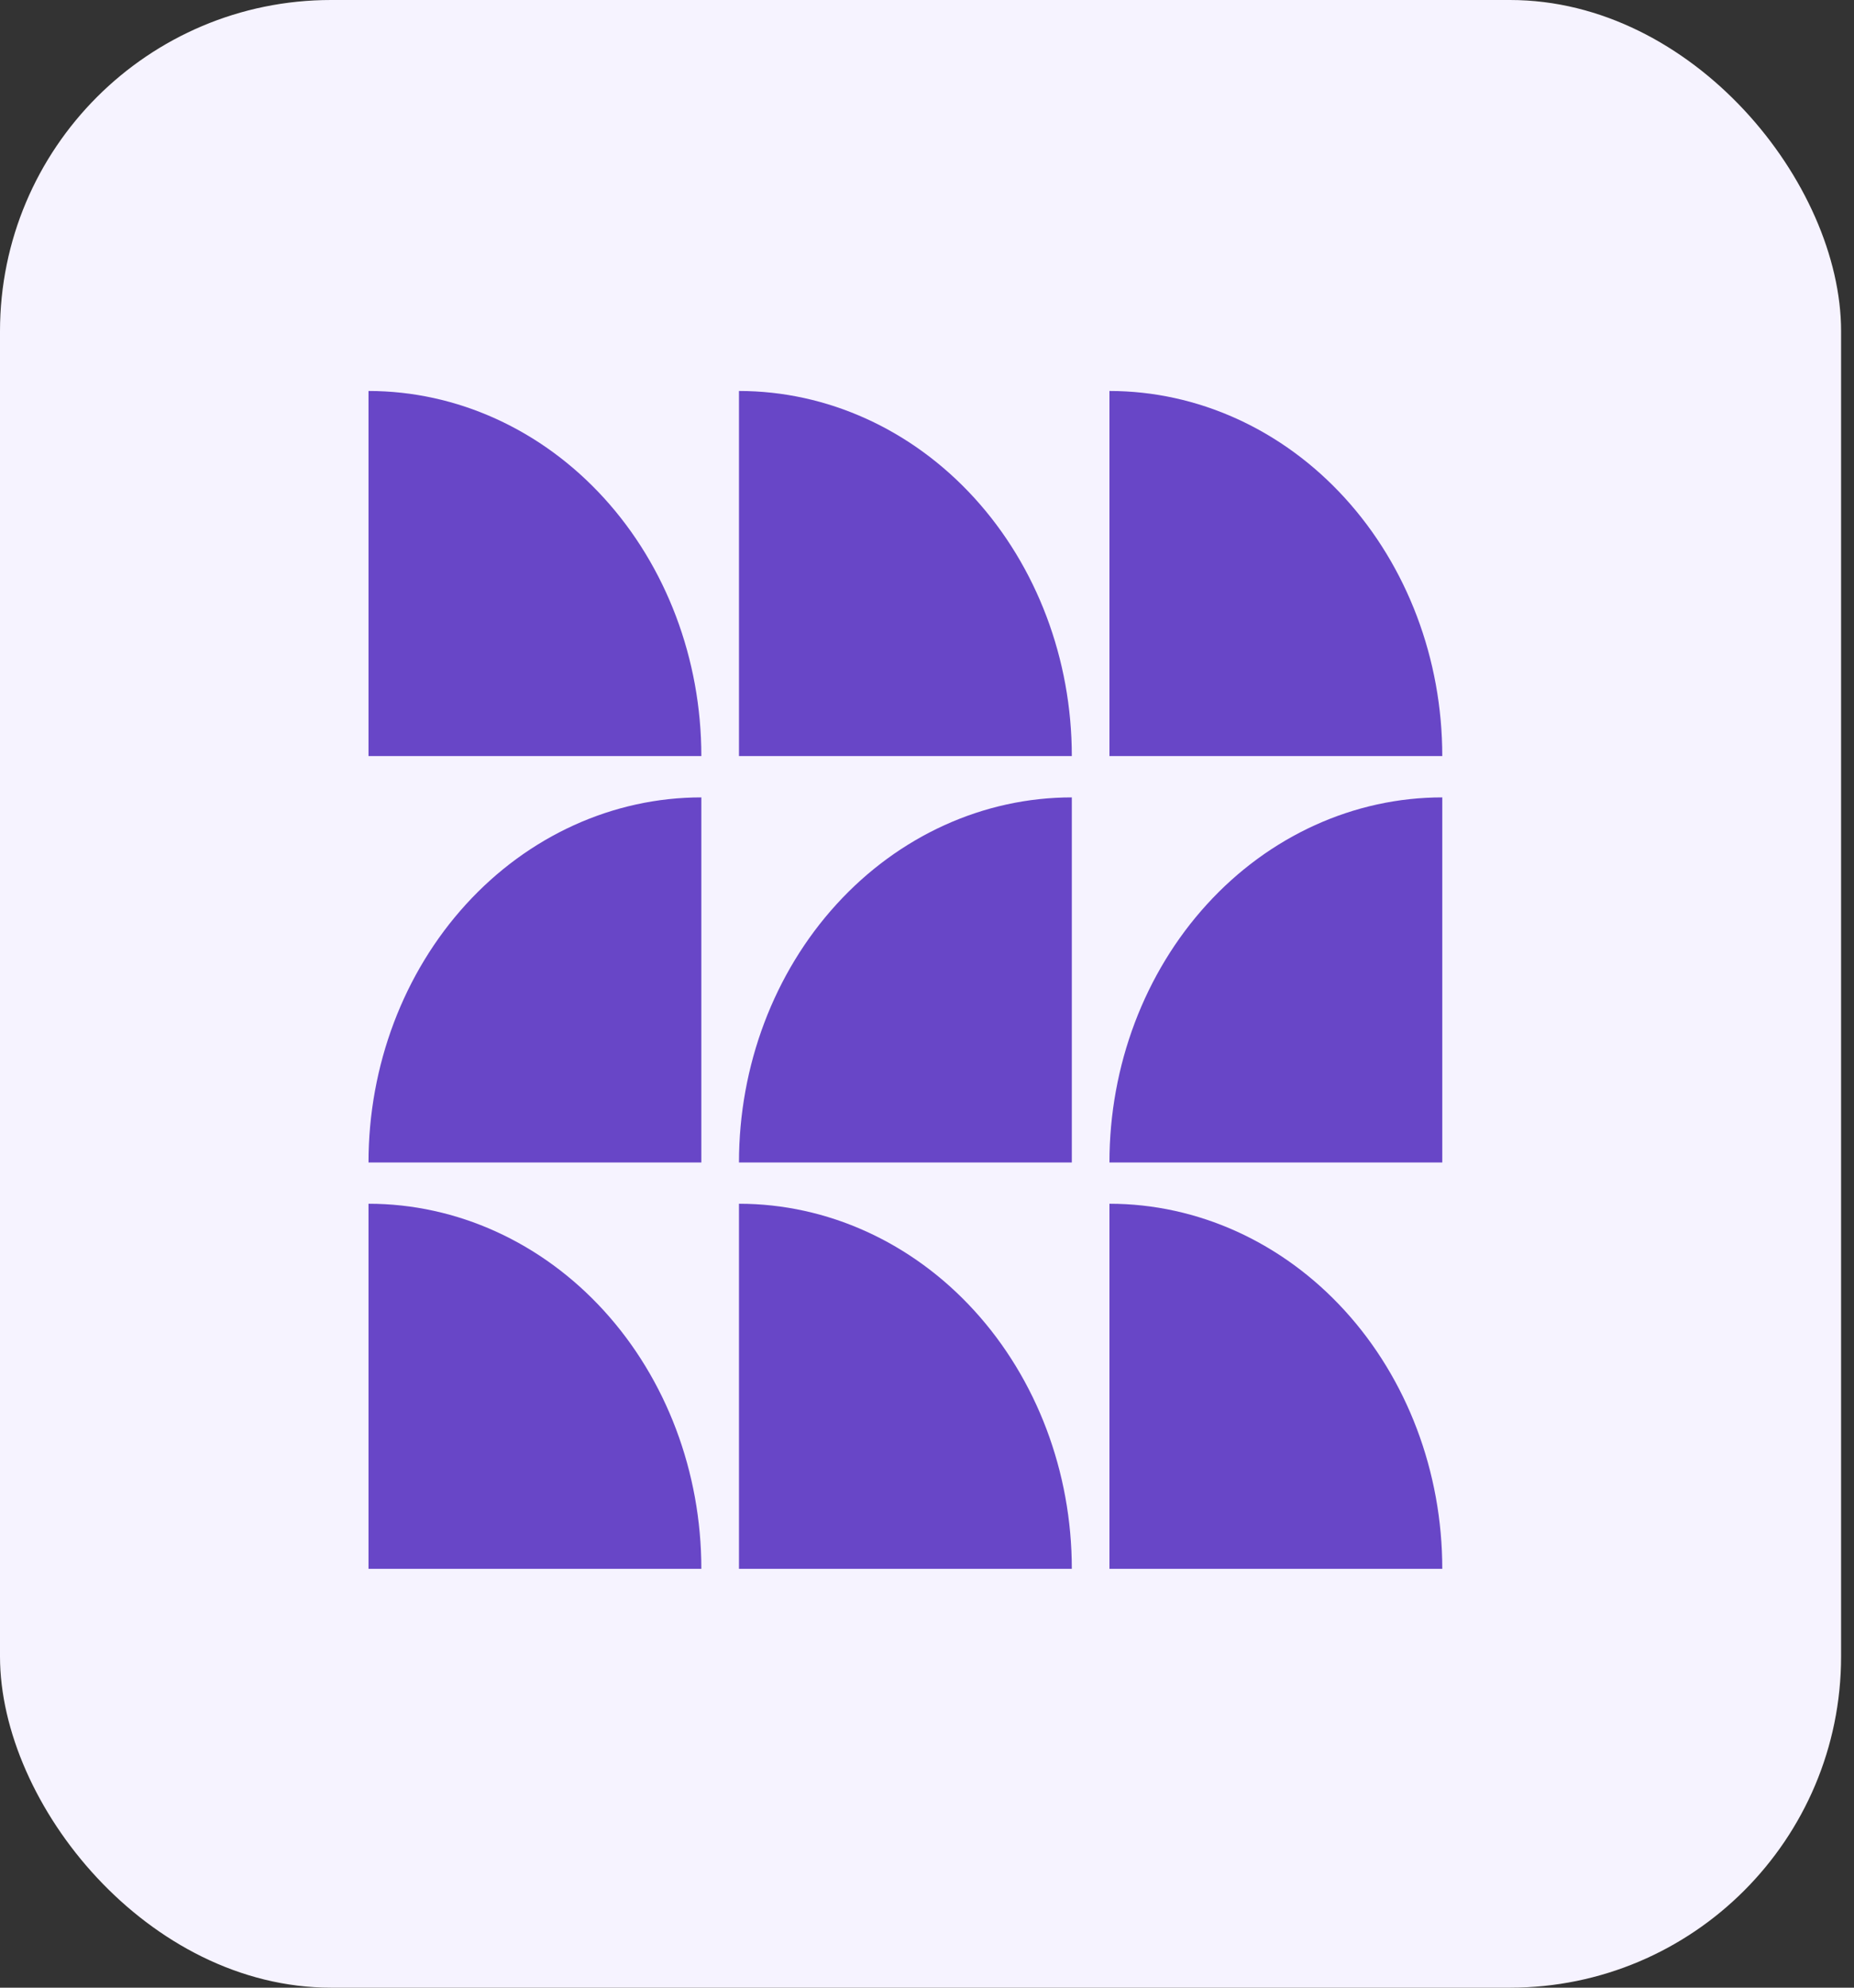
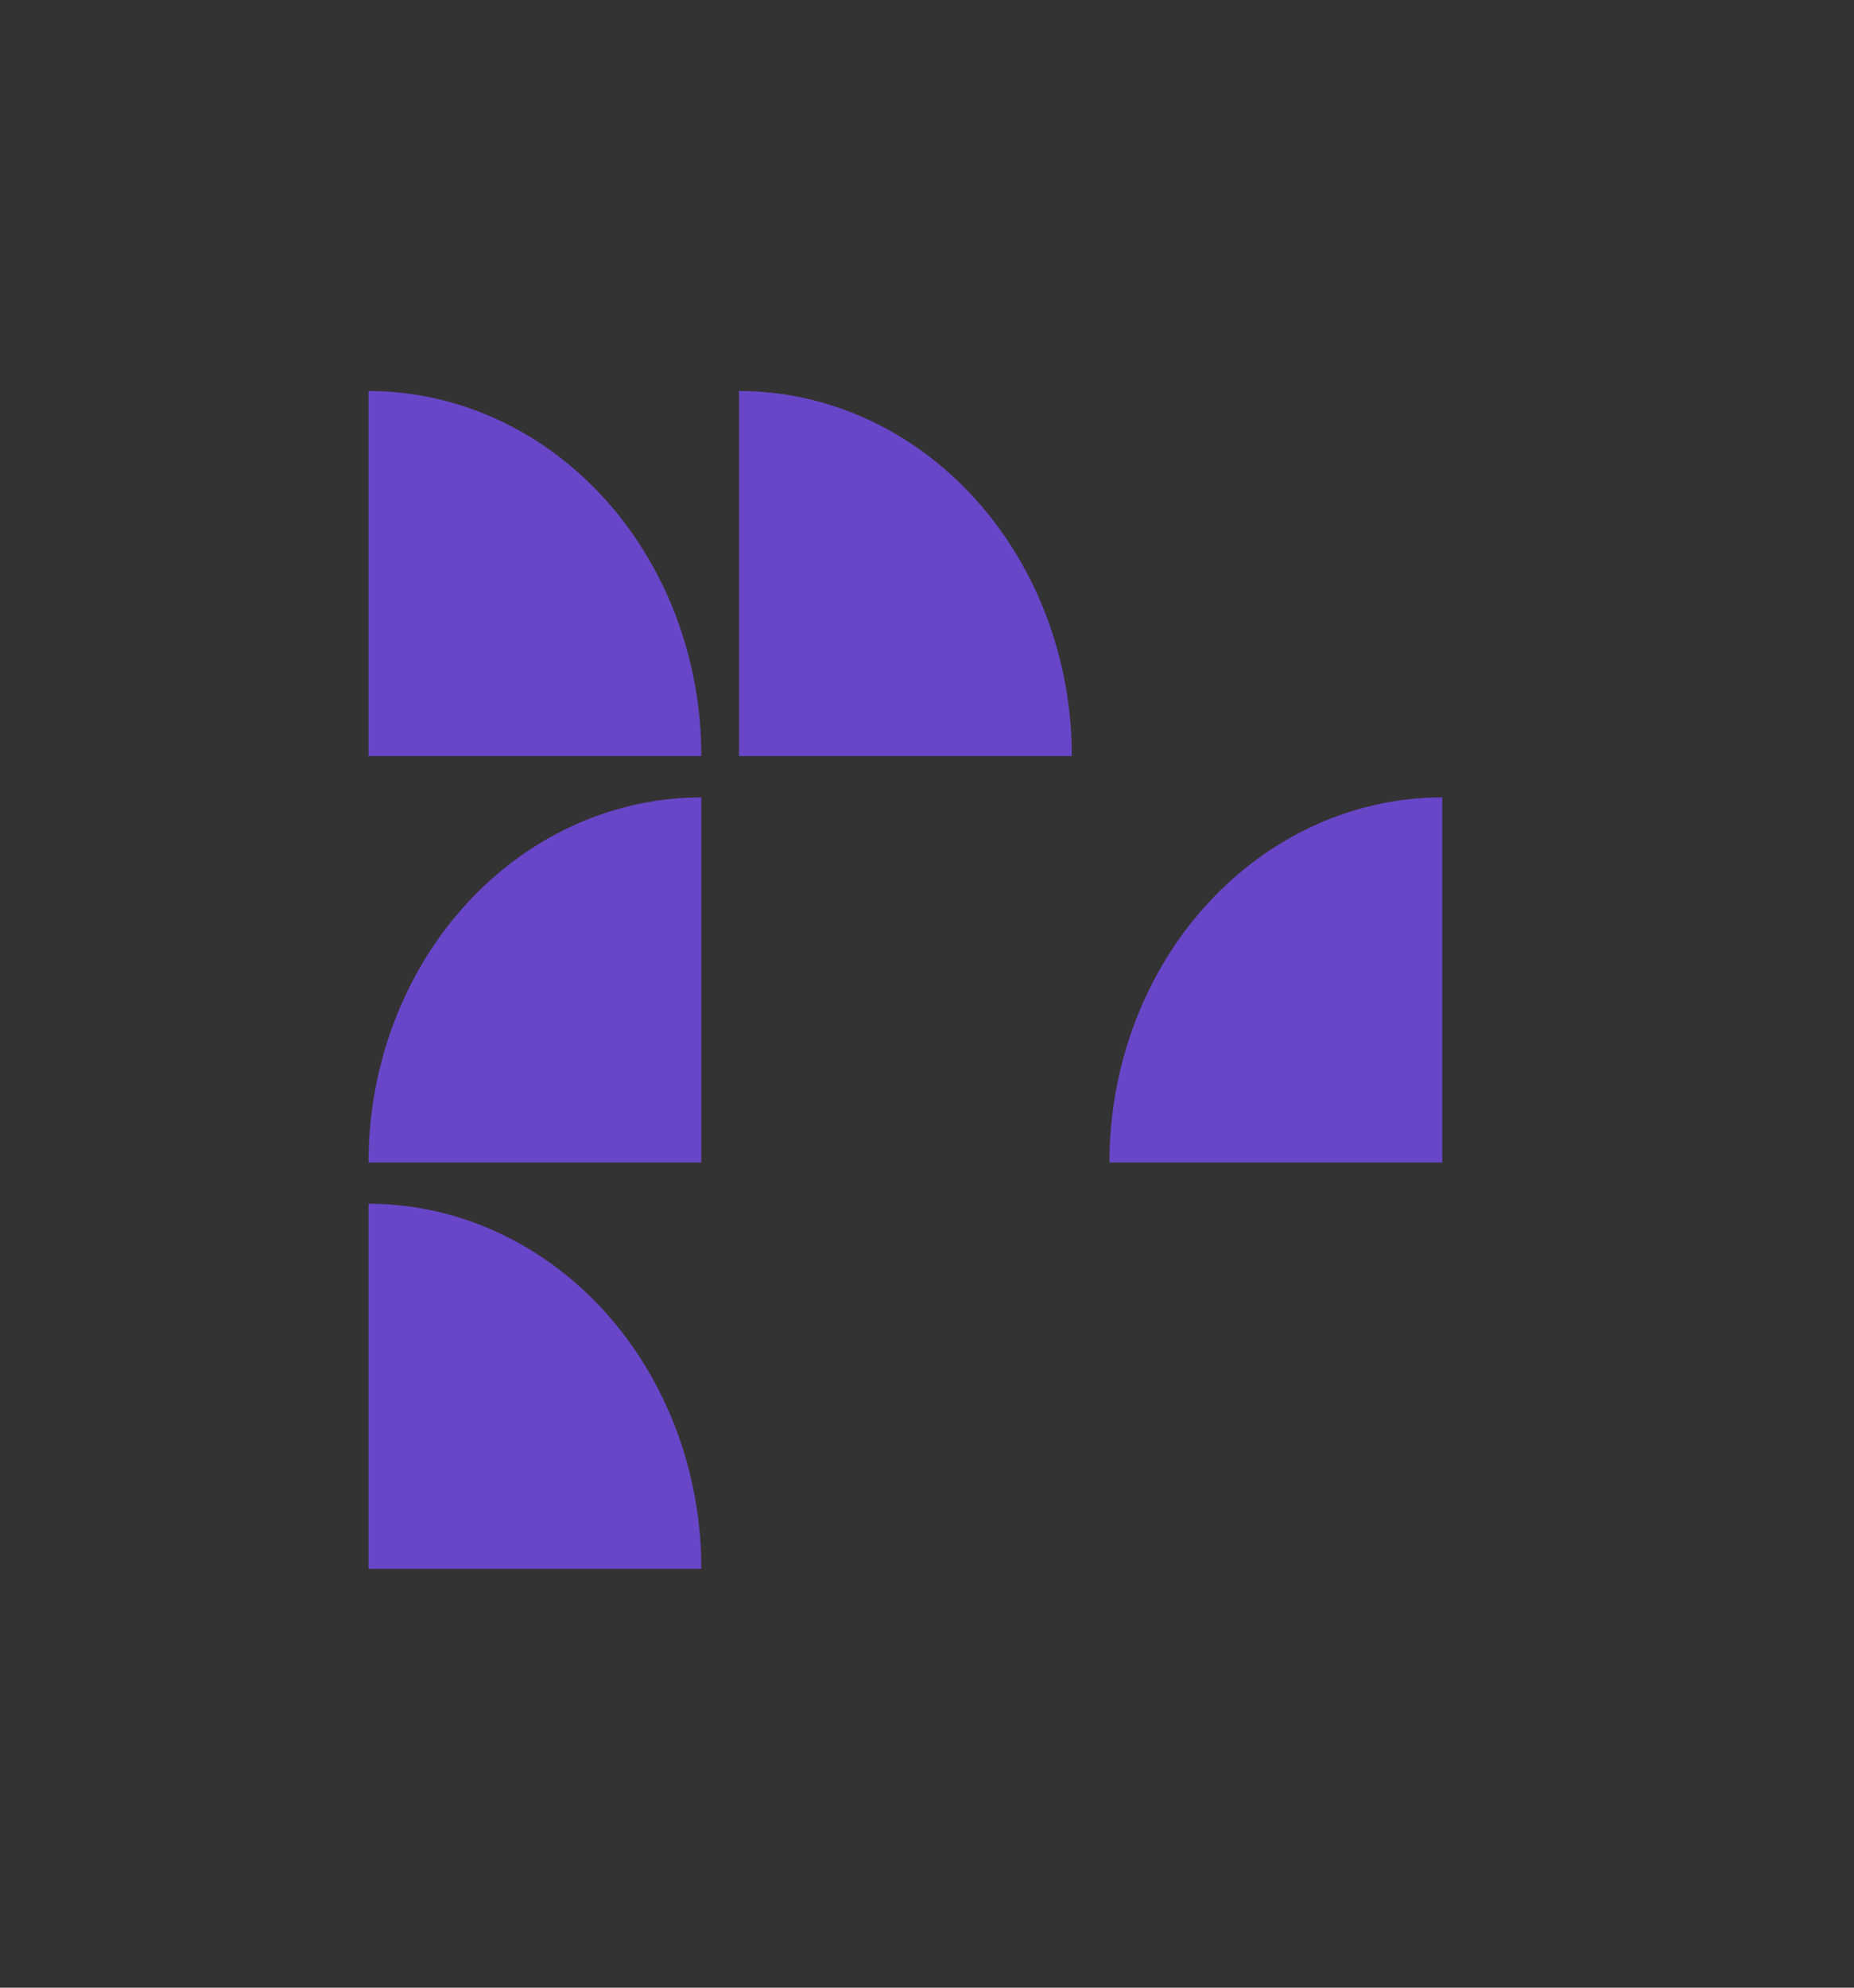
<svg xmlns="http://www.w3.org/2000/svg" width="84" height="90" viewBox="0 0 84 90" fill="none">
  <rect x="0" y="0" width="84" height="90" fill="#333333" stroke="none" />
-   <rect width="83.415" height="90" rx="15" fill="#F6F3FF" />
  <path d="M16.696 17.703V34.233H31.776C31.776 29.849 30.188 25.645 27.36 22.545C24.531 19.445 20.696 17.703 16.696 17.703Z" fill="#6846C7" />
  <path d="M33.481 17.703V34.233H48.561C48.561 29.849 46.972 25.645 44.144 22.545C41.316 19.445 37.481 17.703 33.481 17.703Z" fill="#6846C7" />
-   <path d="M50.266 17.703V34.233H65.346C65.346 29.849 63.757 25.645 60.929 22.545C58.101 19.445 54.266 17.703 50.266 17.703Z" fill="#6846C7" />
  <path d="M65.346 36.105V52.636H50.266C50.266 48.251 51.855 44.047 54.683 40.947C57.511 37.847 61.347 36.105 65.346 36.105Z" fill="#6846C7" />
-   <path d="M48.561 36.105V52.636H33.481C33.481 48.251 35.07 44.047 37.898 40.947C40.726 37.847 44.562 36.105 48.561 36.105Z" fill="#6846C7" />
  <path d="M31.776 36.105V52.636H16.696C16.696 48.251 18.285 44.047 21.113 40.947C23.941 37.847 27.777 36.105 31.776 36.105Z" fill="#6846C7" />
  <path d="M16.696 54.504V71.034H31.776C31.776 66.65 30.188 62.445 27.36 59.345C24.531 56.245 20.696 54.504 16.696 54.504Z" fill="#6846C7" />
-   <path d="M33.481 54.504V71.034H48.561C48.561 66.65 46.972 62.445 44.144 59.345C41.316 56.245 37.481 54.504 33.481 54.504Z" fill="#6846C7" />
-   <path d="M50.266 54.504V71.034H65.346C65.346 66.65 63.757 62.445 60.929 59.345C58.101 56.245 54.266 54.504 50.266 54.504Z" fill="#6846C7" />
</svg>